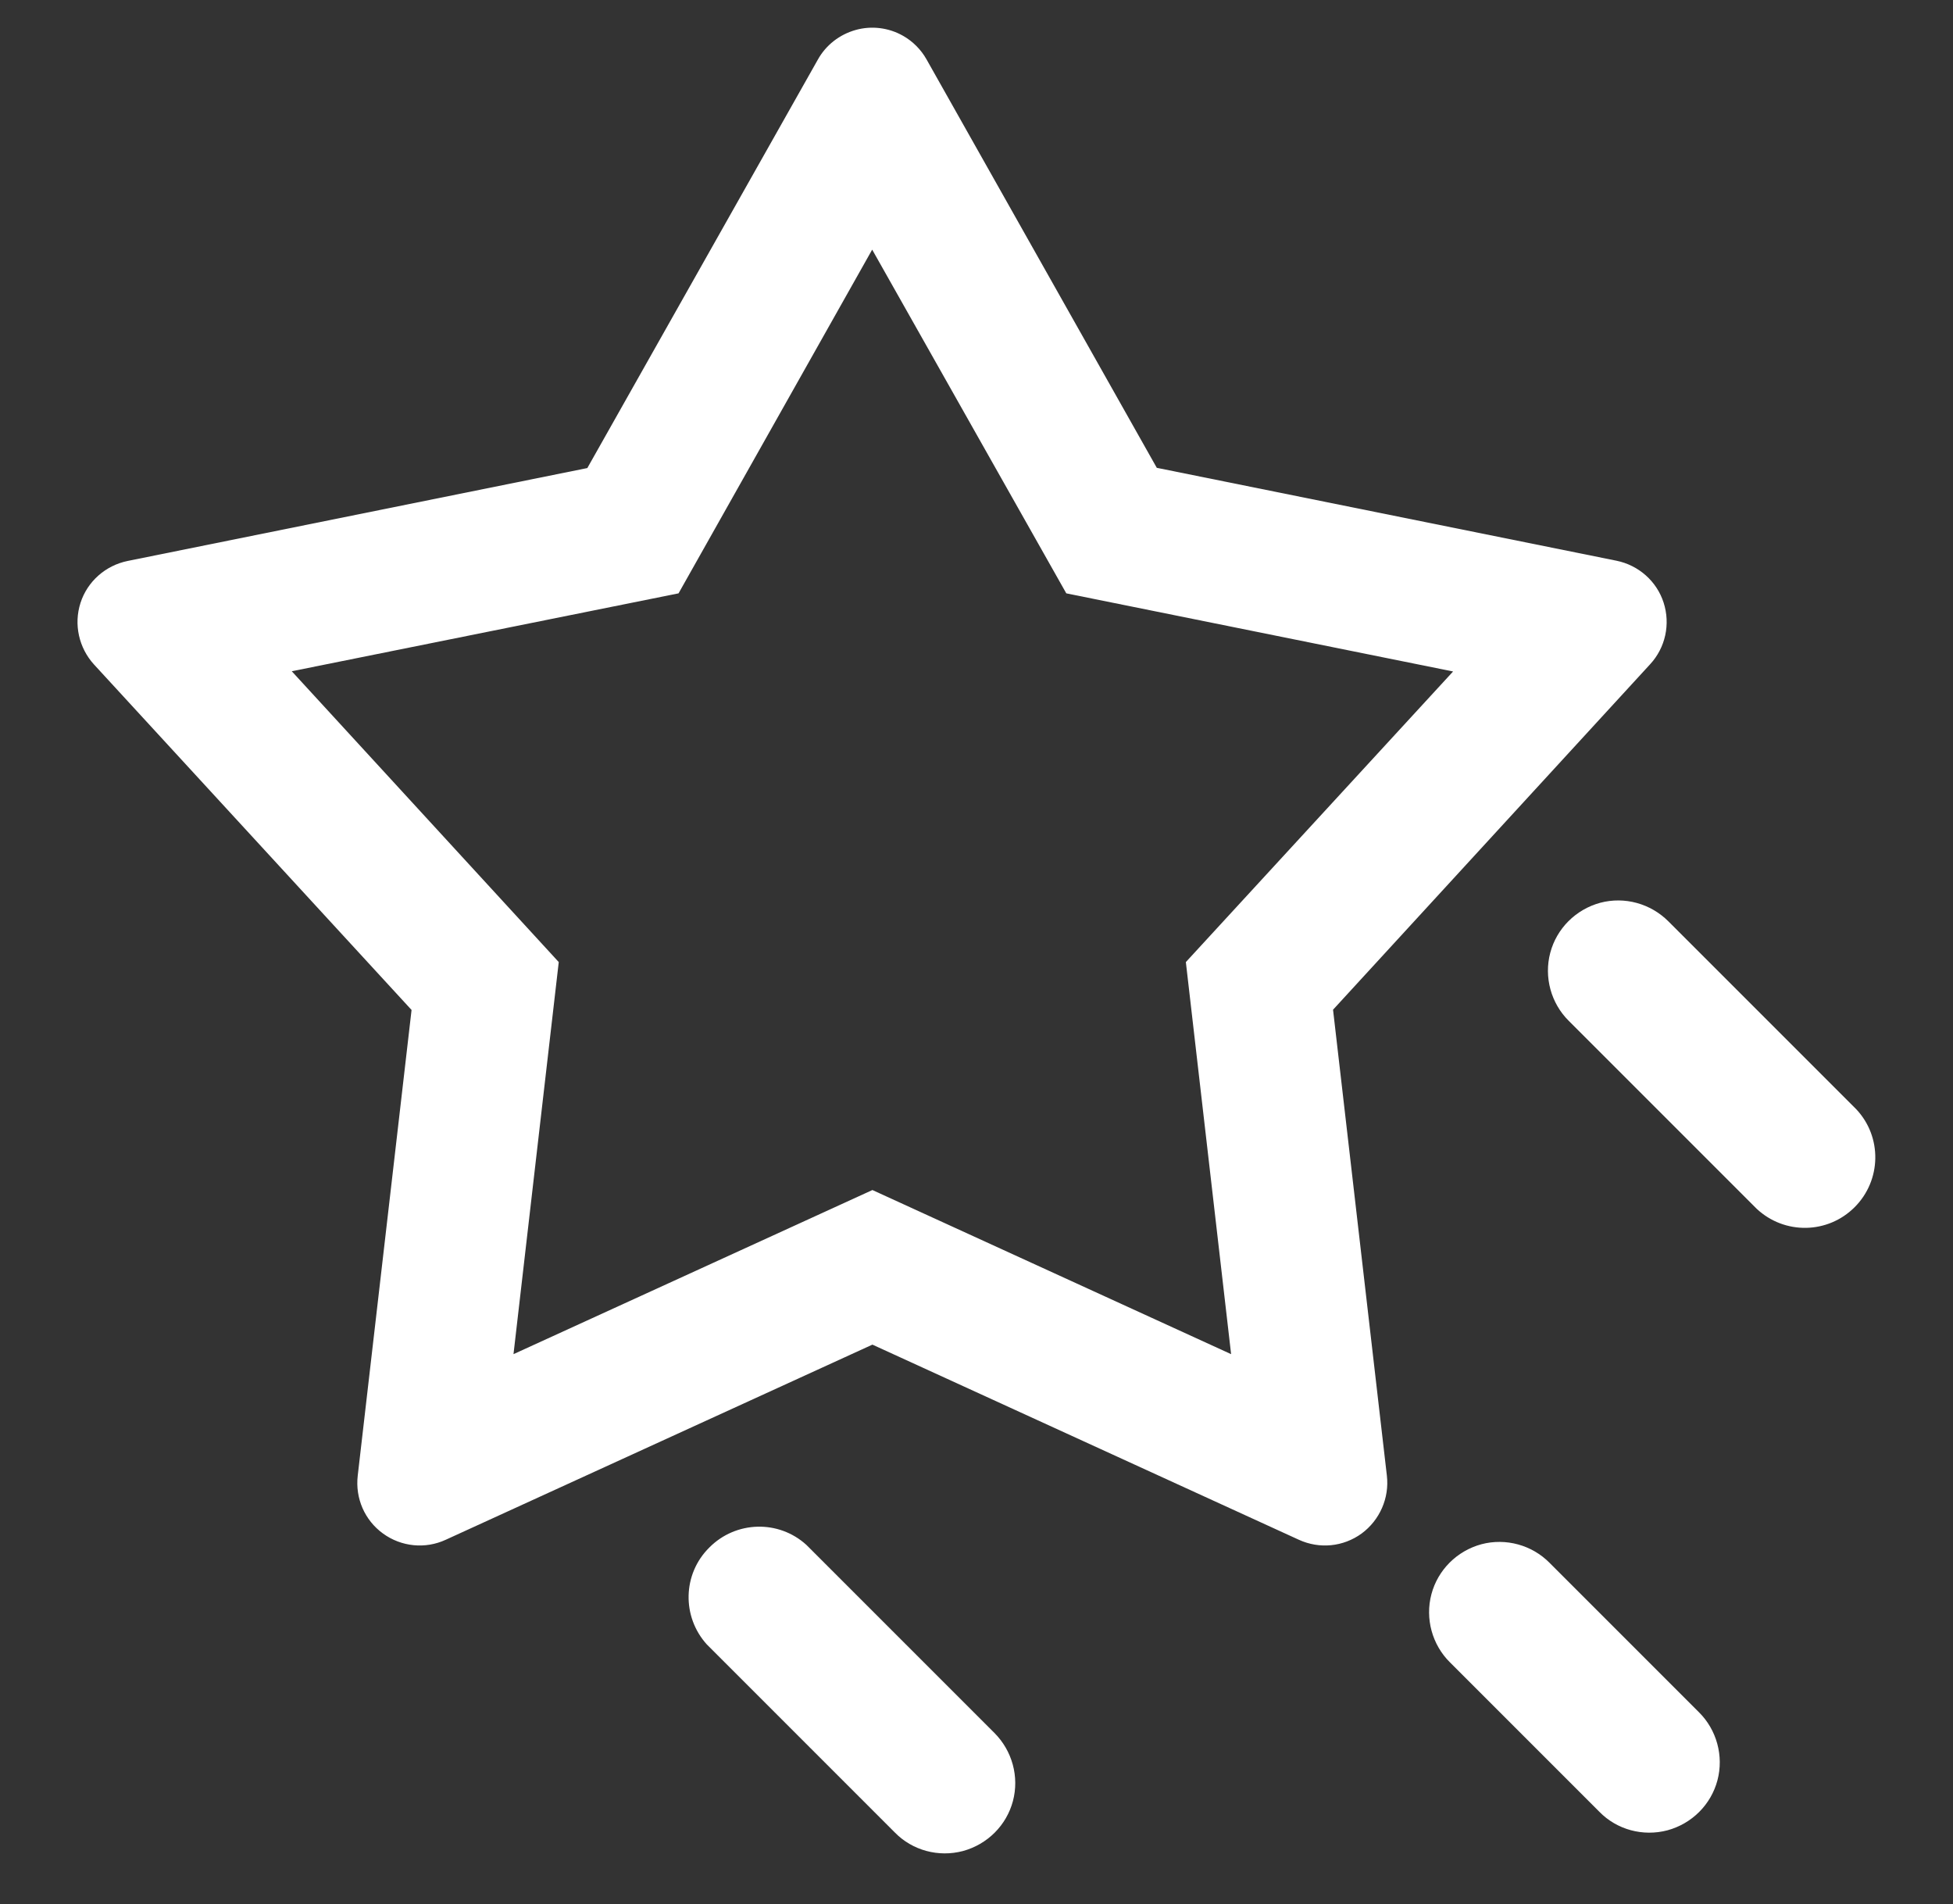
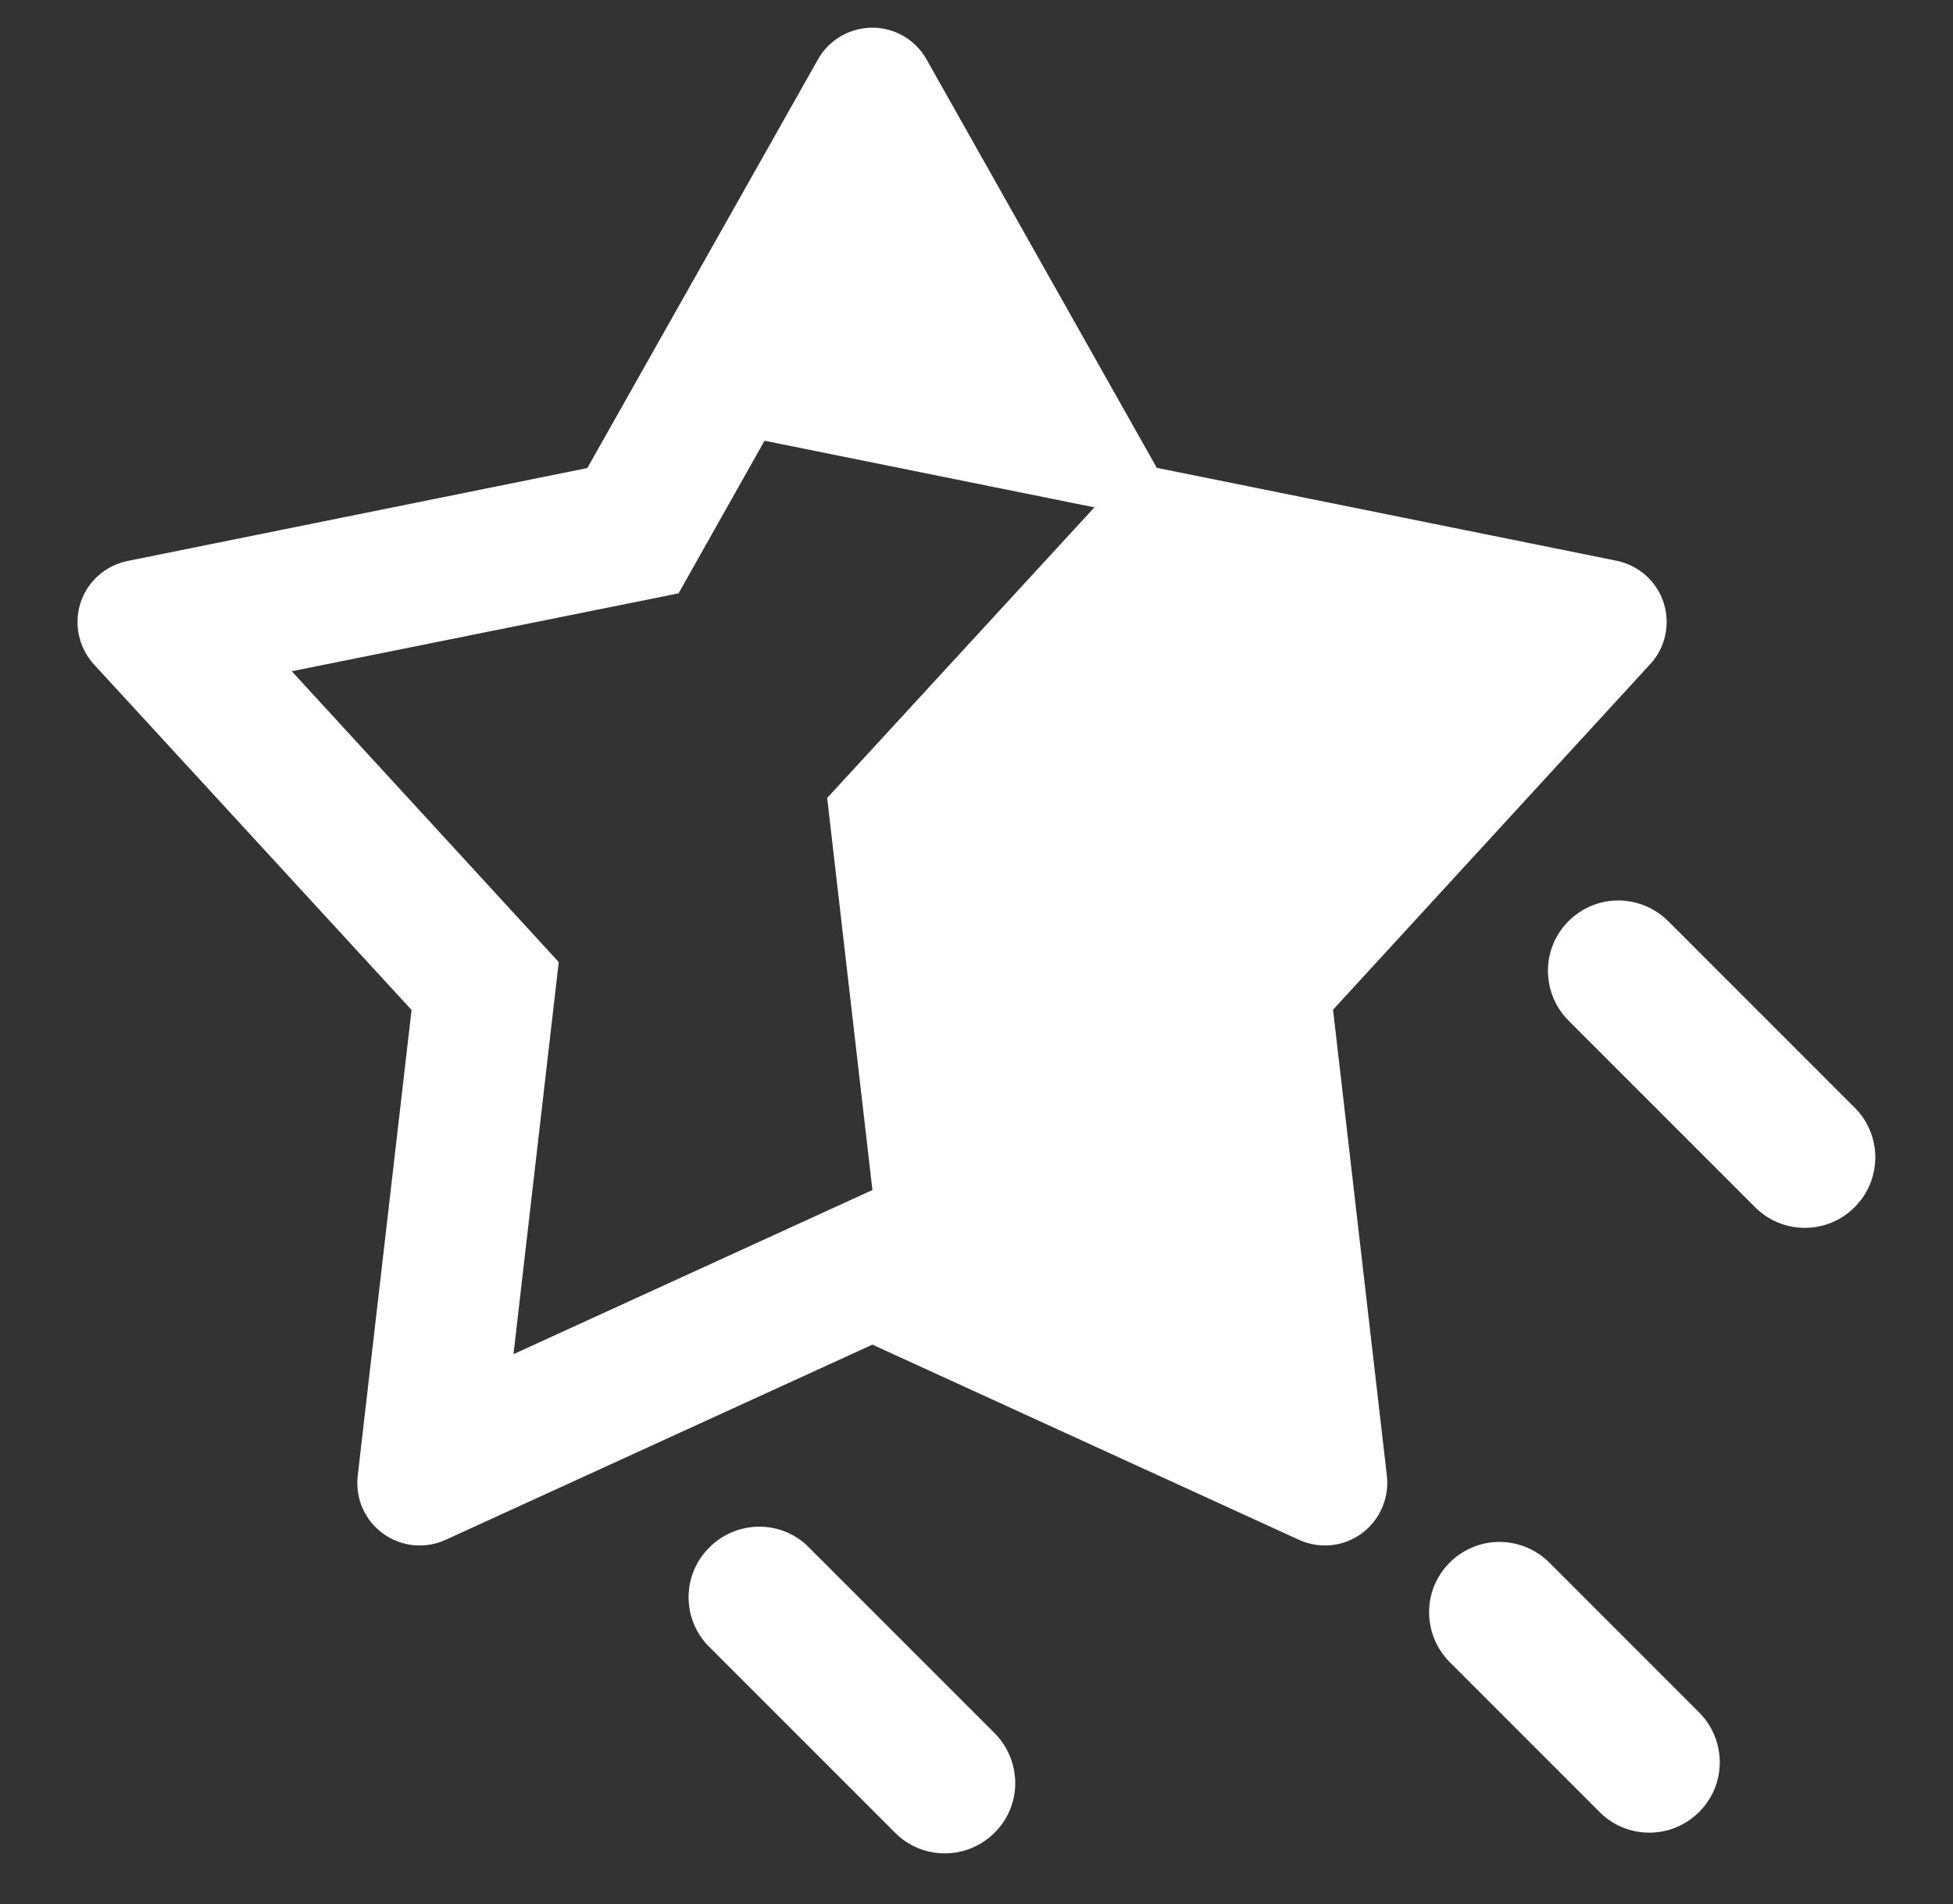
<svg xmlns="http://www.w3.org/2000/svg" version="1.1" id="图层_1" x="0px" y="0px" viewBox="0 0 820 799.4" style="enable-background:new 0 0 820 799.4;" xml:space="preserve">
  <rect x="0" y="0" width="820" height="799.4" fill="#333333" stroke="none" />
  <style type="text/css">
	.st0{fill:#FFFFFF;}
</style>
  <g>
    <g>
-       <path class="st0" d="M338.6,648.6l78.9,78.9c7.5,7.5,10.5,18.4,7.8,28.6c-2.7,10.2-10.7,18.2-21,21c-10.2,2.7-21.2-0.2-28.6-7.8    l-78.9-78.9c-10.6-11.7-10.2-29.6,1-40.7C309,638.4,327,638,338.6,648.6L338.6,648.6z M650.6,656.1l62.7,62.7    c7.5,7.4,10.5,18.4,7.8,28.6c-2.7,10.2-10.7,18.2-21,21c-10.2,2.7-21.2-0.2-28.6-7.8l-62.7-62.7c-7.5-7.4-10.5-18.4-7.8-28.6    c2.7-10.2,10.7-18.2,21-21C632.2,645.6,643.2,648.6,650.6,656.1L650.6,656.1z M379.1,15c4.1,2.3,7.6,5.8,9.9,9.9l96.7,171.5    l193,39c9.3,1.9,16.9,8.6,19.8,17.6c2.9,9,0.8,18.9-5.7,25.9L559.7,423.9l22.6,195.6c1.1,9.4-3,18.7-10.6,24.3    c-7.7,5.6-17.7,6.6-26.4,2.6l-179-81.9l-179.1,81.9c-8.6,4-18.7,3-26.4-2.6c-7.7-5.6-11.7-14.8-10.6-24.3l22.6-195.5l-133.3-145    c-6.4-7-8.6-16.9-5.7-25.9c2.9-9,10.5-15.7,19.8-17.6l193-39L343.4,25c3.4-6.1,9.1-10.5,15.8-12.4C365.9,10.7,373.1,11.6,379.1,15    L379.1,15z M366.2,104.8l-81.3,144.3l-162.4,32.7l112.1,122.1l-19,164.6l150.7-68.9l150.6,68.9l-19-164.6l112.2-122l-162.4-32.8    L366.2,104.8L366.2,104.8z M700.5,386.8l78.9,78.9c10.9,11.6,10.6,29.8-0.7,41.1c-11.3,11.3-29.4,11.6-41.1,0.7l-78.9-78.9    c-7.5-7.4-10.5-18.4-7.8-28.6c2.7-10.2,10.7-18.2,21-21C682.1,376.3,693,379.3,700.5,386.8L700.5,386.8z M700.5,386.8" />
+       <path class="st0" d="M338.6,648.6l78.9,78.9c7.5,7.5,10.5,18.4,7.8,28.6c-2.7,10.2-10.7,18.2-21,21c-10.2,2.7-21.2-0.2-28.6-7.8    l-78.9-78.9c-10.6-11.7-10.2-29.6,1-40.7C309,638.4,327,638,338.6,648.6L338.6,648.6z M650.6,656.1l62.7,62.7    c7.5,7.4,10.5,18.4,7.8,28.6c-2.7,10.2-10.7,18.2-21,21c-10.2,2.7-21.2-0.2-28.6-7.8l-62.7-62.7c-7.5-7.4-10.5-18.4-7.8-28.6    c2.7-10.2,10.7-18.2,21-21C632.2,645.6,643.2,648.6,650.6,656.1L650.6,656.1z M379.1,15c4.1,2.3,7.6,5.8,9.9,9.9l96.7,171.5    l193,39c9.3,1.9,16.9,8.6,19.8,17.6c2.9,9,0.8,18.9-5.7,25.9L559.7,423.9l22.6,195.6c1.1,9.4-3,18.7-10.6,24.3    c-7.7,5.6-17.7,6.6-26.4,2.6l-179-81.9l-179.1,81.9c-8.6,4-18.7,3-26.4-2.6c-7.7-5.6-11.7-14.8-10.6-24.3l22.6-195.5l-133.3-145    c-6.4-7-8.6-16.9-5.7-25.9c2.9-9,10.5-15.7,19.8-17.6l193-39L343.4,25c3.4-6.1,9.1-10.5,15.8-12.4C365.9,10.7,373.1,11.6,379.1,15    L379.1,15z M366.2,104.8l-81.3,144.3l-162.4,32.7l112.1,122.1l-19,164.6l150.7-68.9l-19-164.6l112.2-122l-162.4-32.8    L366.2,104.8L366.2,104.8z M700.5,386.8l78.9,78.9c10.9,11.6,10.6,29.8-0.7,41.1c-11.3,11.3-29.4,11.6-41.1,0.7l-78.9-78.9    c-7.5-7.4-10.5-18.4-7.8-28.6c2.7-10.2,10.7-18.2,21-21C682.1,376.3,693,379.3,700.5,386.8L700.5,386.8z M700.5,386.8" />
    </g>
  </g>
</svg>